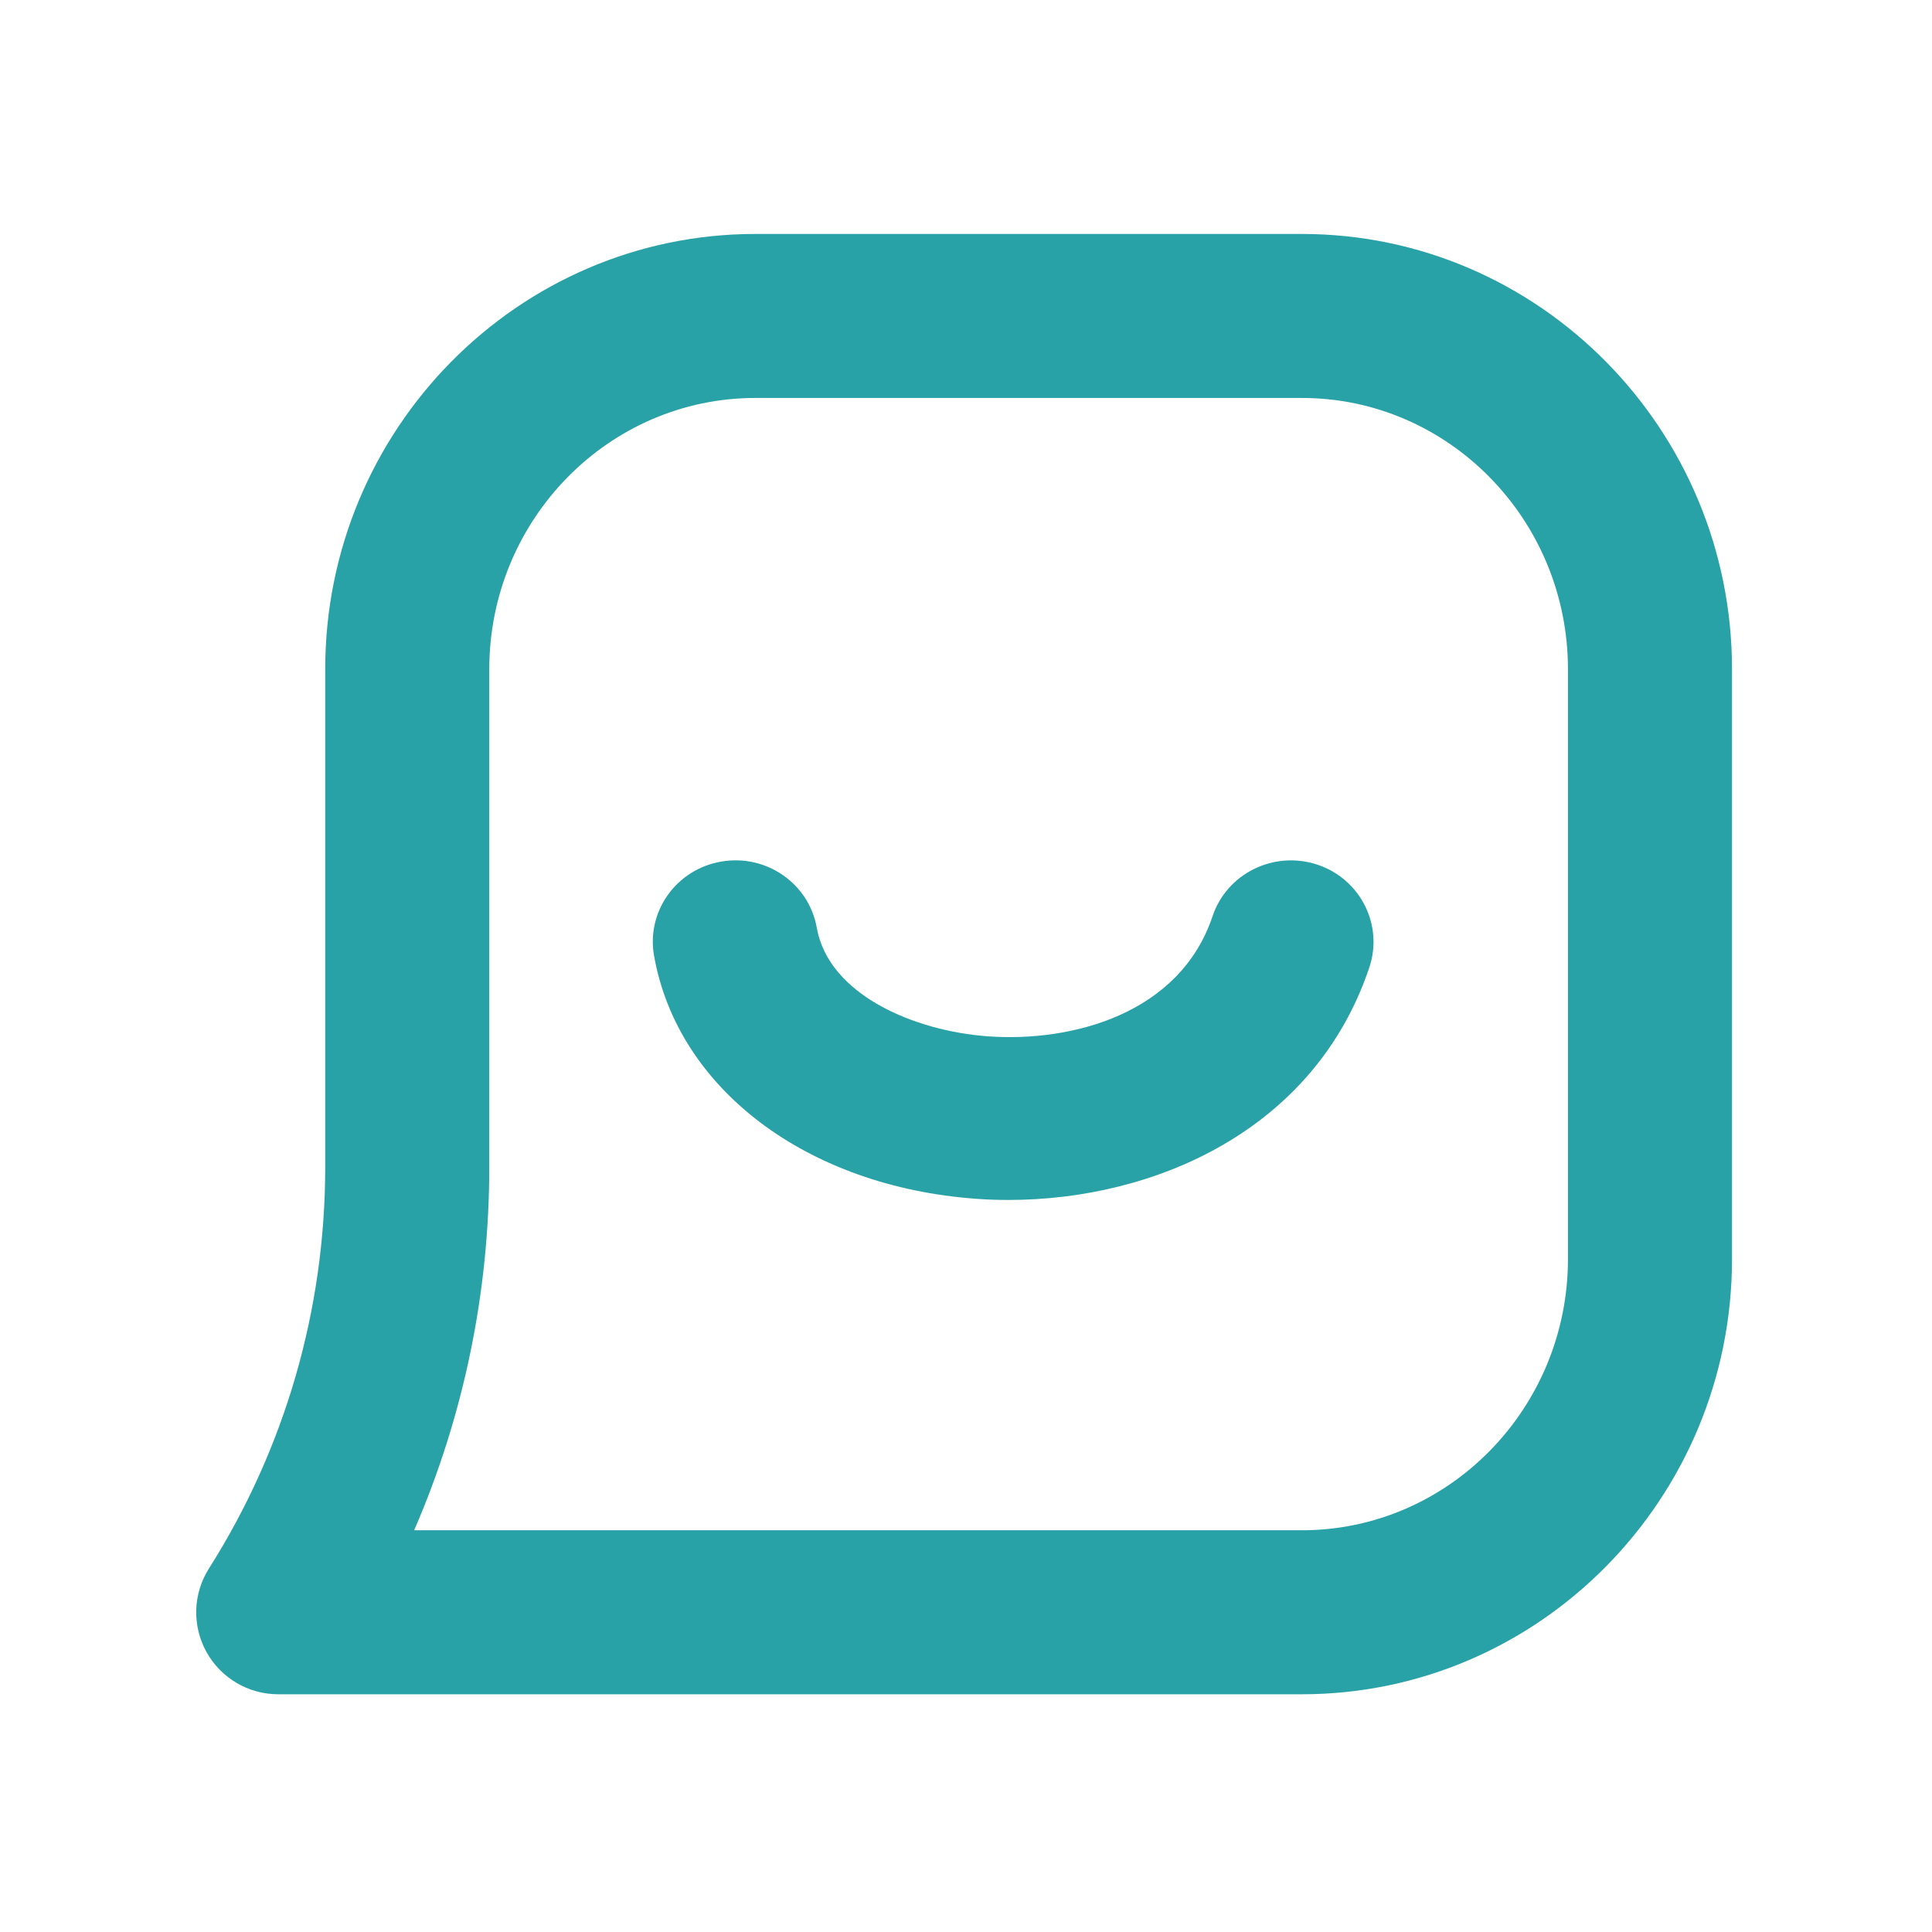
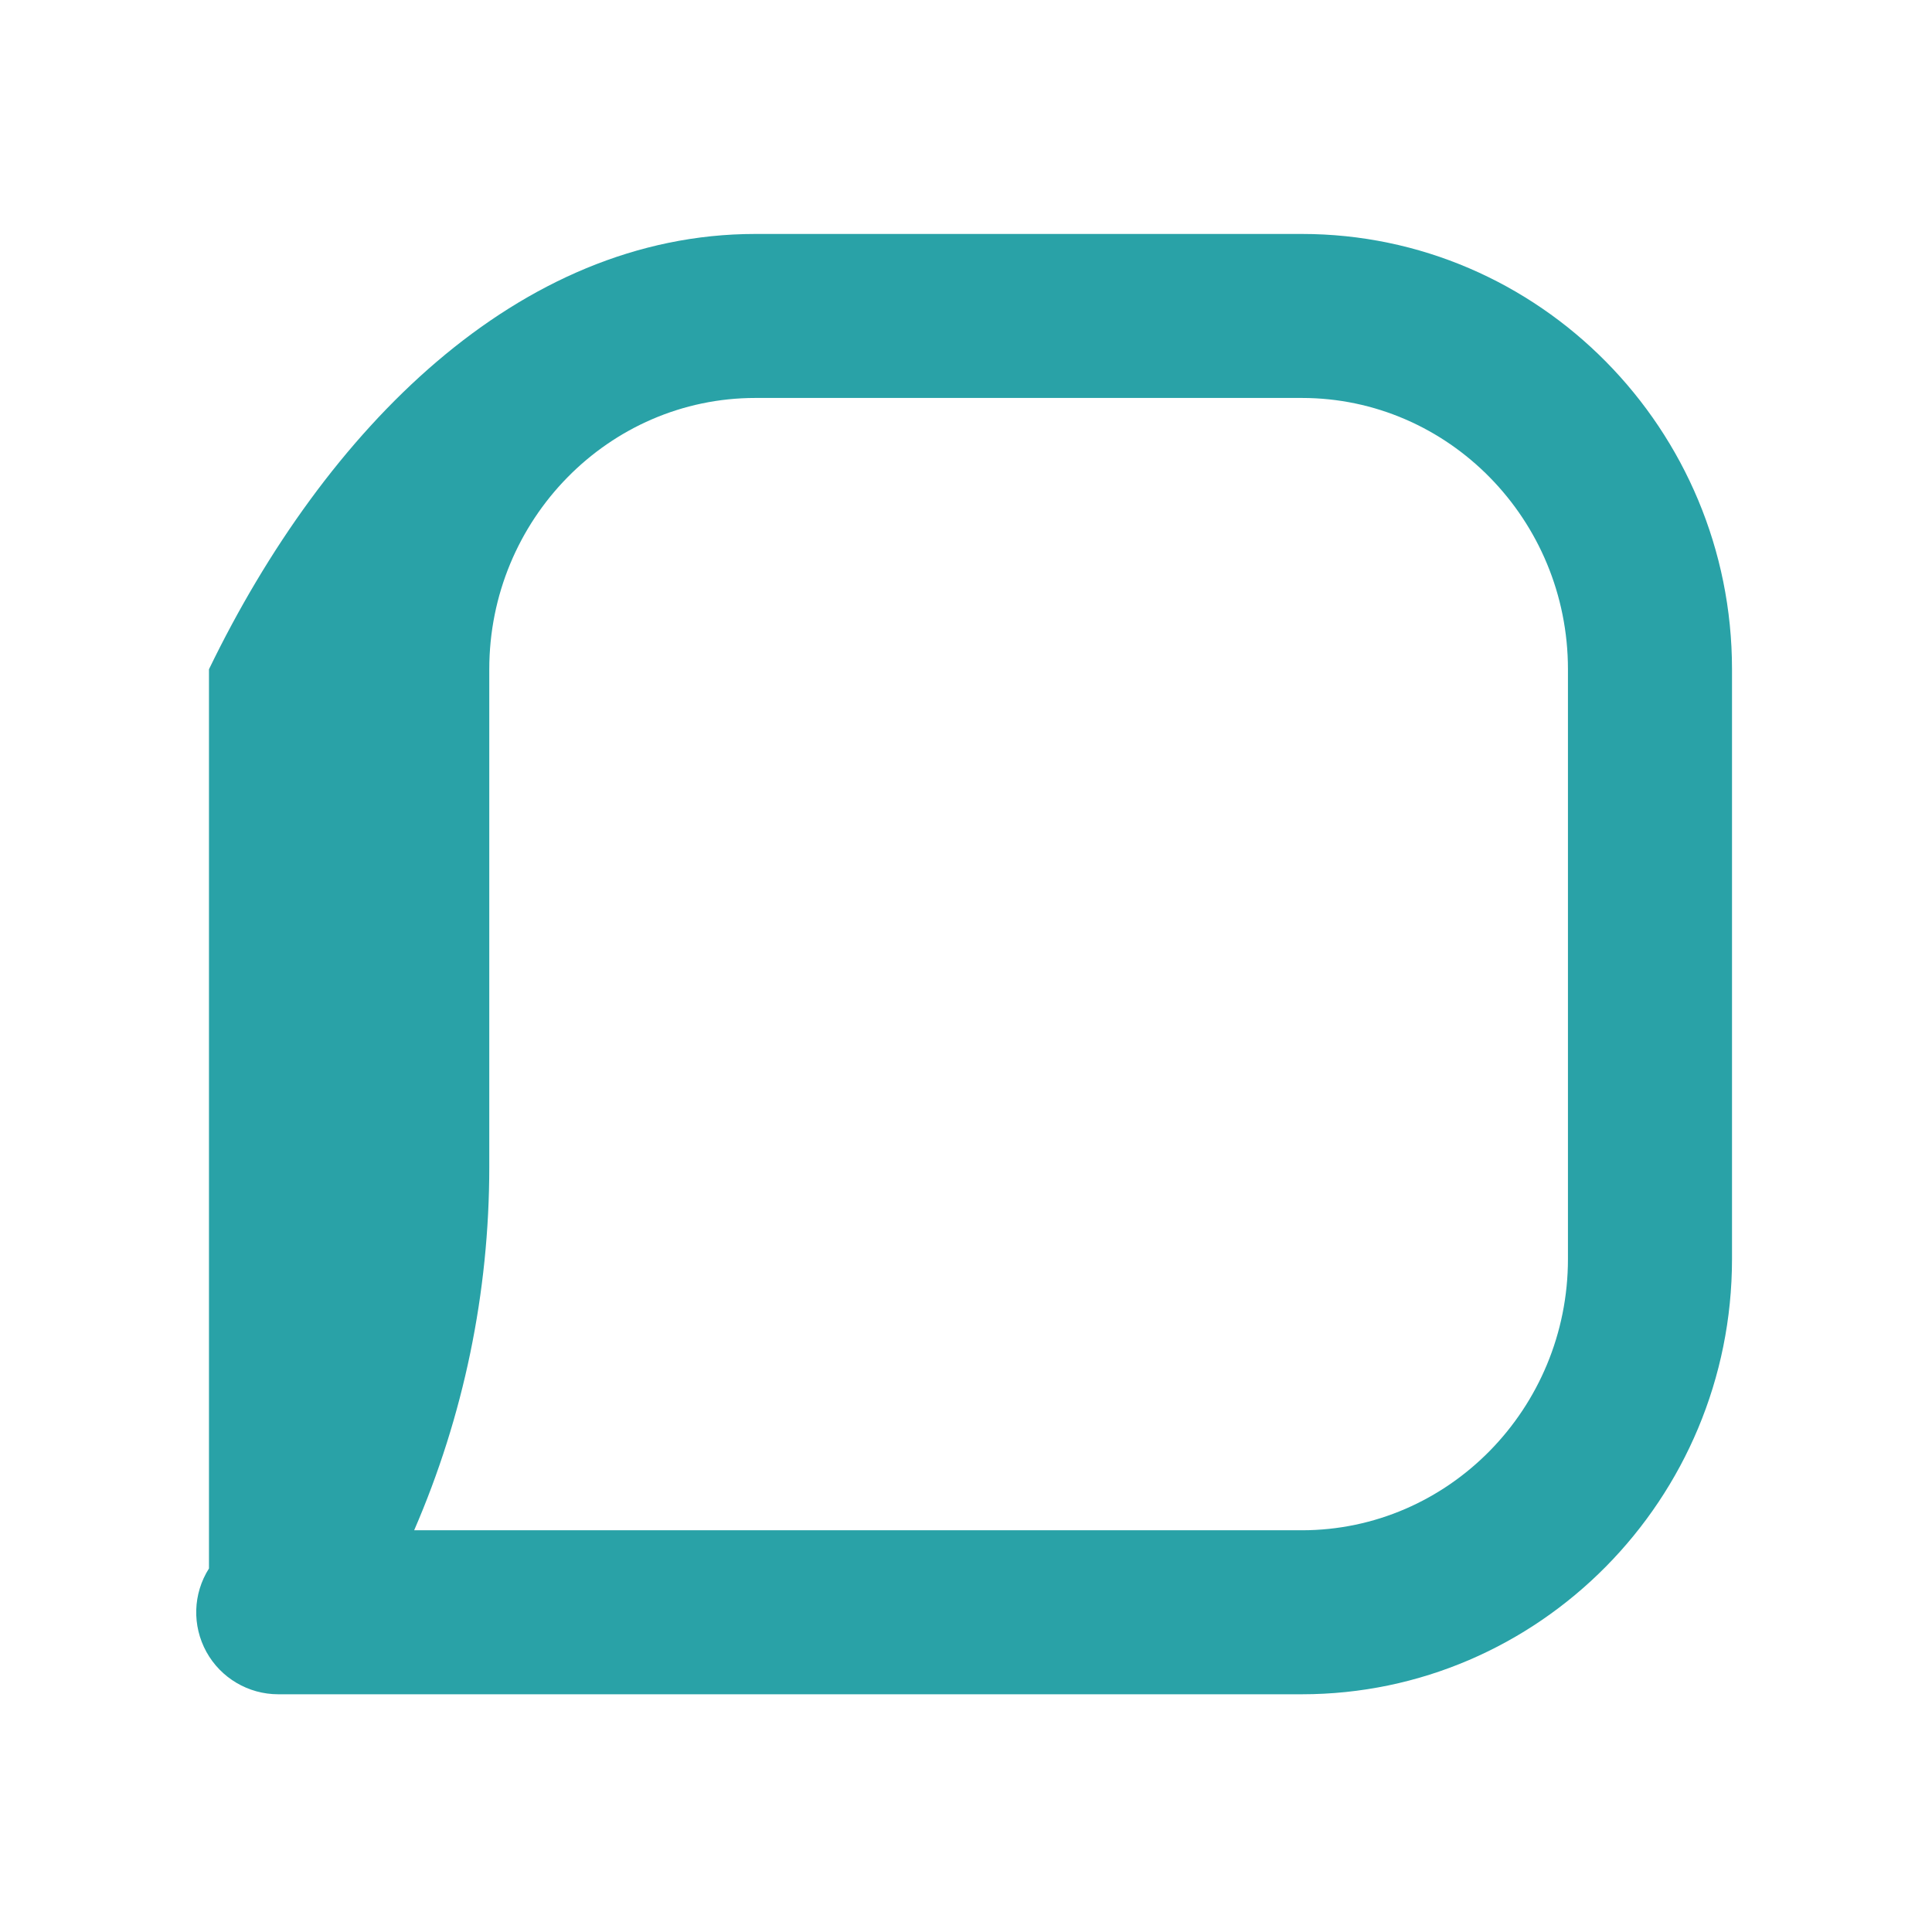
<svg xmlns="http://www.w3.org/2000/svg" width="512" height="512" viewBox="0 0 512 512" fill="none">
-   <path d="M344.966 449H73.733C65.814 449 58.516 444.685 54.696 437.762C50.877 430.808 51.125 422.364 55.38 415.658C75.534 383.838 86.186 347.05 86.186 309.269V177.361C86.186 113.751 137.333 62 200.188 62H344.997C407.853 62 459 113.751 459 177.361V333.639C459 397.249 407.853 449 344.997 449H344.966ZM109.757 405.538H344.997C383.878 405.538 415.523 373.283 415.523 333.639V177.361C415.523 137.717 383.878 105.462 344.997 105.462H200.188C161.308 105.462 129.663 137.717 129.663 177.361V309.269C129.663 342.611 122.862 375.301 109.757 405.538Z" fill="#29A2A7" />
-   <path d="M267.269 318C264.392 318 261.515 317.907 258.701 317.692C213.891 314.454 179.588 288.614 173.334 253.307C171.239 241.558 179.213 230.365 191.127 228.33C203.04 226.264 214.392 234.127 216.455 245.875C219.614 263.606 242.222 273.226 261.89 274.645C283.873 276.218 312.61 268.848 321.335 242.822C325.118 231.506 337.501 225.369 348.977 229.1C360.453 232.832 366.676 245.043 362.892 256.359C348.415 299.56 305.887 318 267.269 318Z" fill="#29A2A7" />
+   <path d="M344.966 449H73.733C65.814 449 58.516 444.685 54.696 437.762C50.877 430.808 51.125 422.364 55.38 415.658V177.361C86.186 113.751 137.333 62 200.188 62H344.997C407.853 62 459 113.751 459 177.361V333.639C459 397.249 407.853 449 344.997 449H344.966ZM109.757 405.538H344.997C383.878 405.538 415.523 373.283 415.523 333.639V177.361C415.523 137.717 383.878 105.462 344.997 105.462H200.188C161.308 105.462 129.663 137.717 129.663 177.361V309.269C129.663 342.611 122.862 375.301 109.757 405.538Z" fill="#29A2A7" />
</svg>